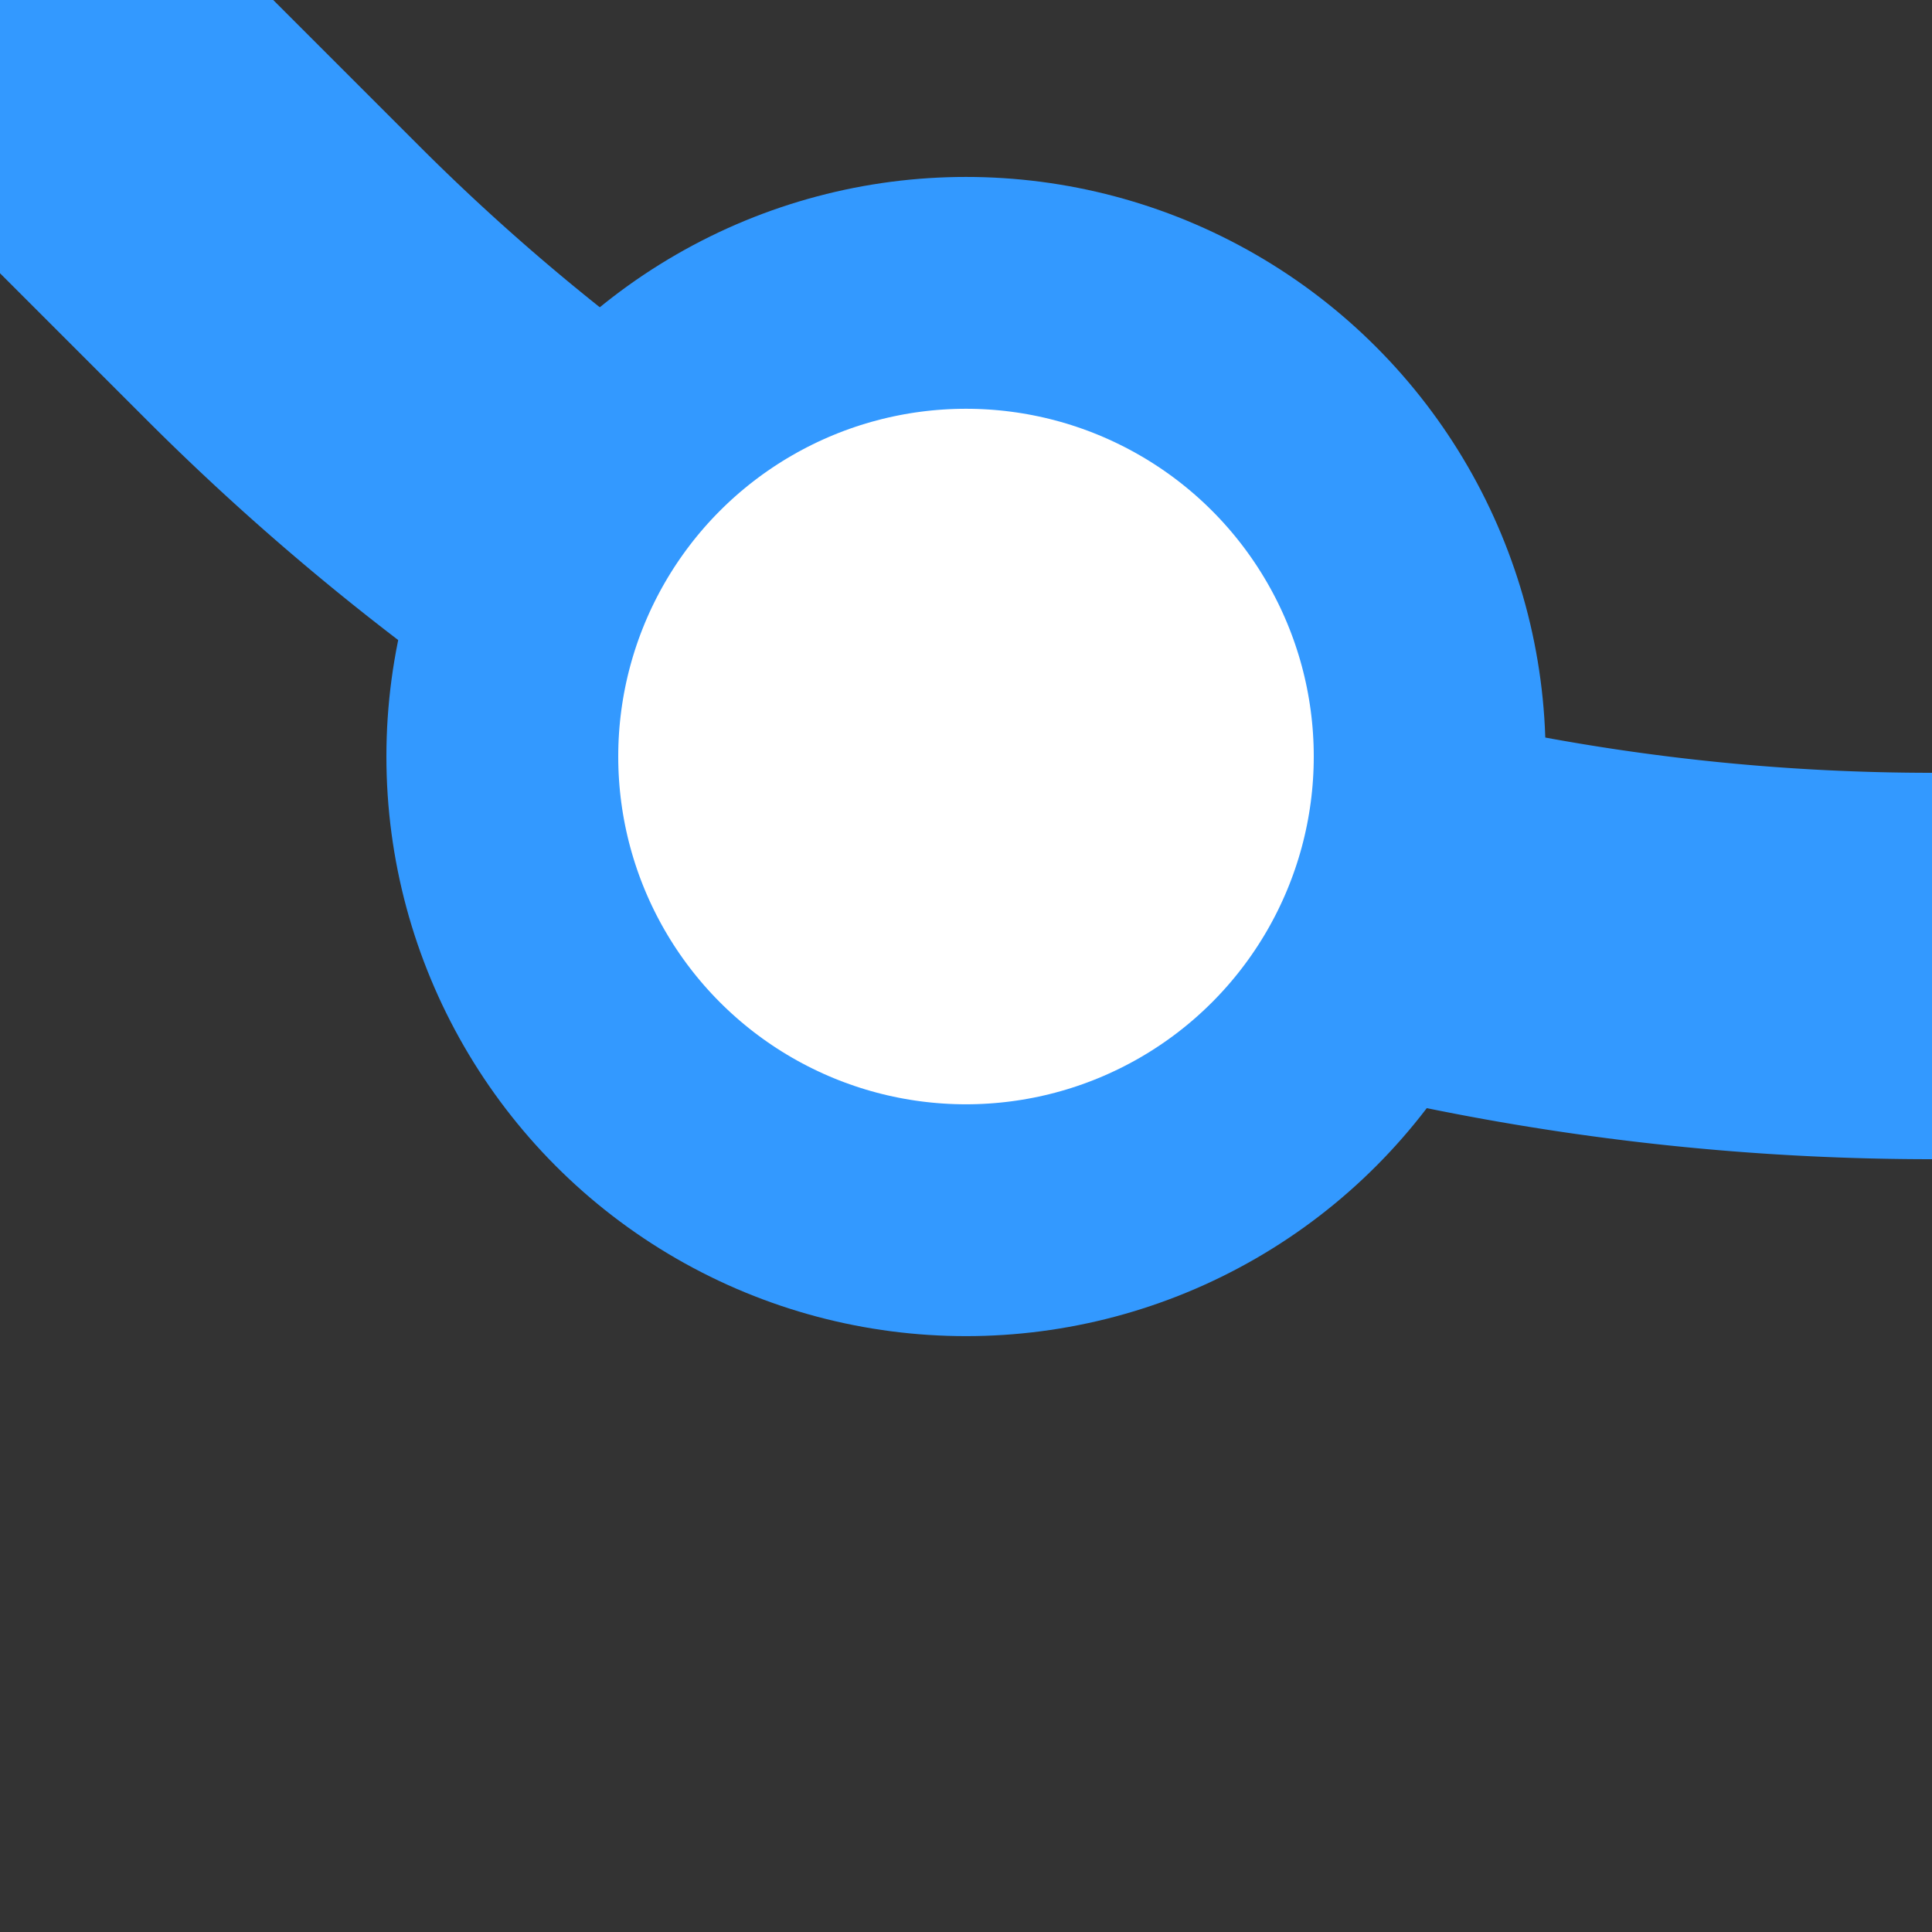
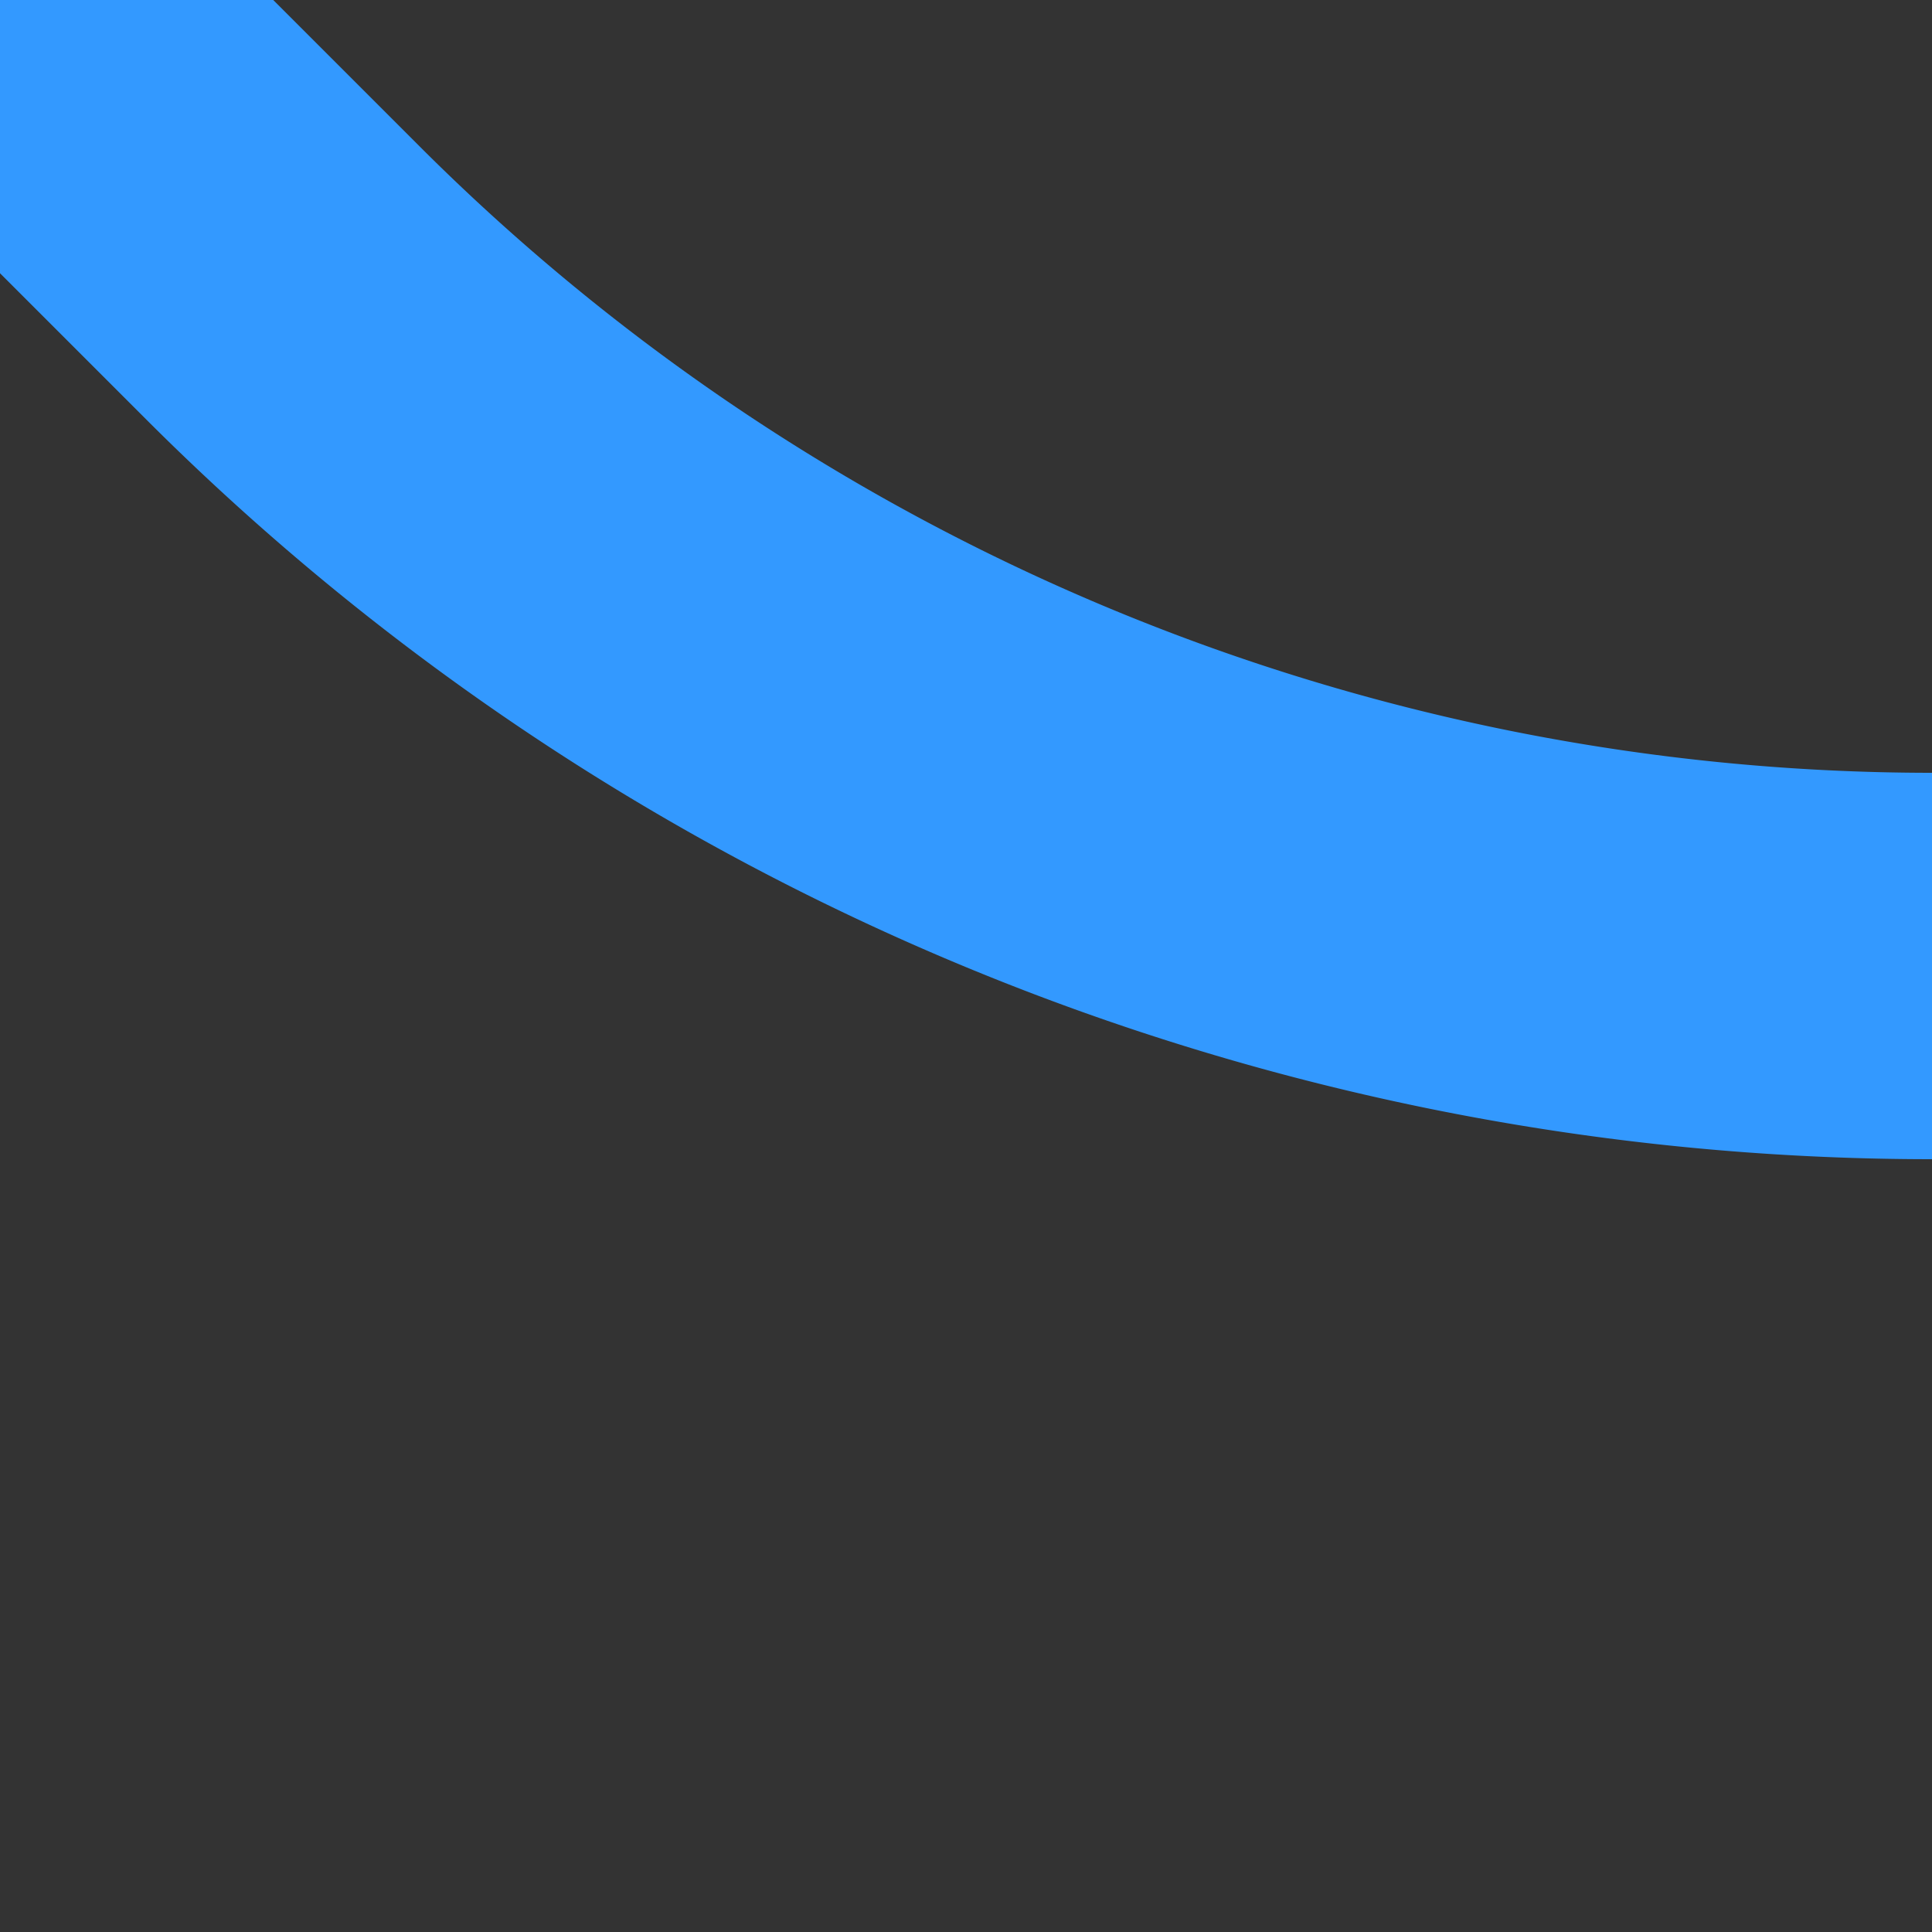
<svg xmlns="http://www.w3.org/2000/svg" width="500" height="500">
  <rect width="100%" height="100%" fill="#333333" stroke="none" />
  <title>DSTl+4 azure</title>
  <g stroke="#3399FF">
    <path d="M 0,0 73.22,73.22 A 603.55,603.55 0 0 0 500,250" stroke-width="100" fill="none" />
-     <circle fill="#FFF" cx="250" cy="195.79" r="120" stroke-width="60" />
  </g>
</svg>